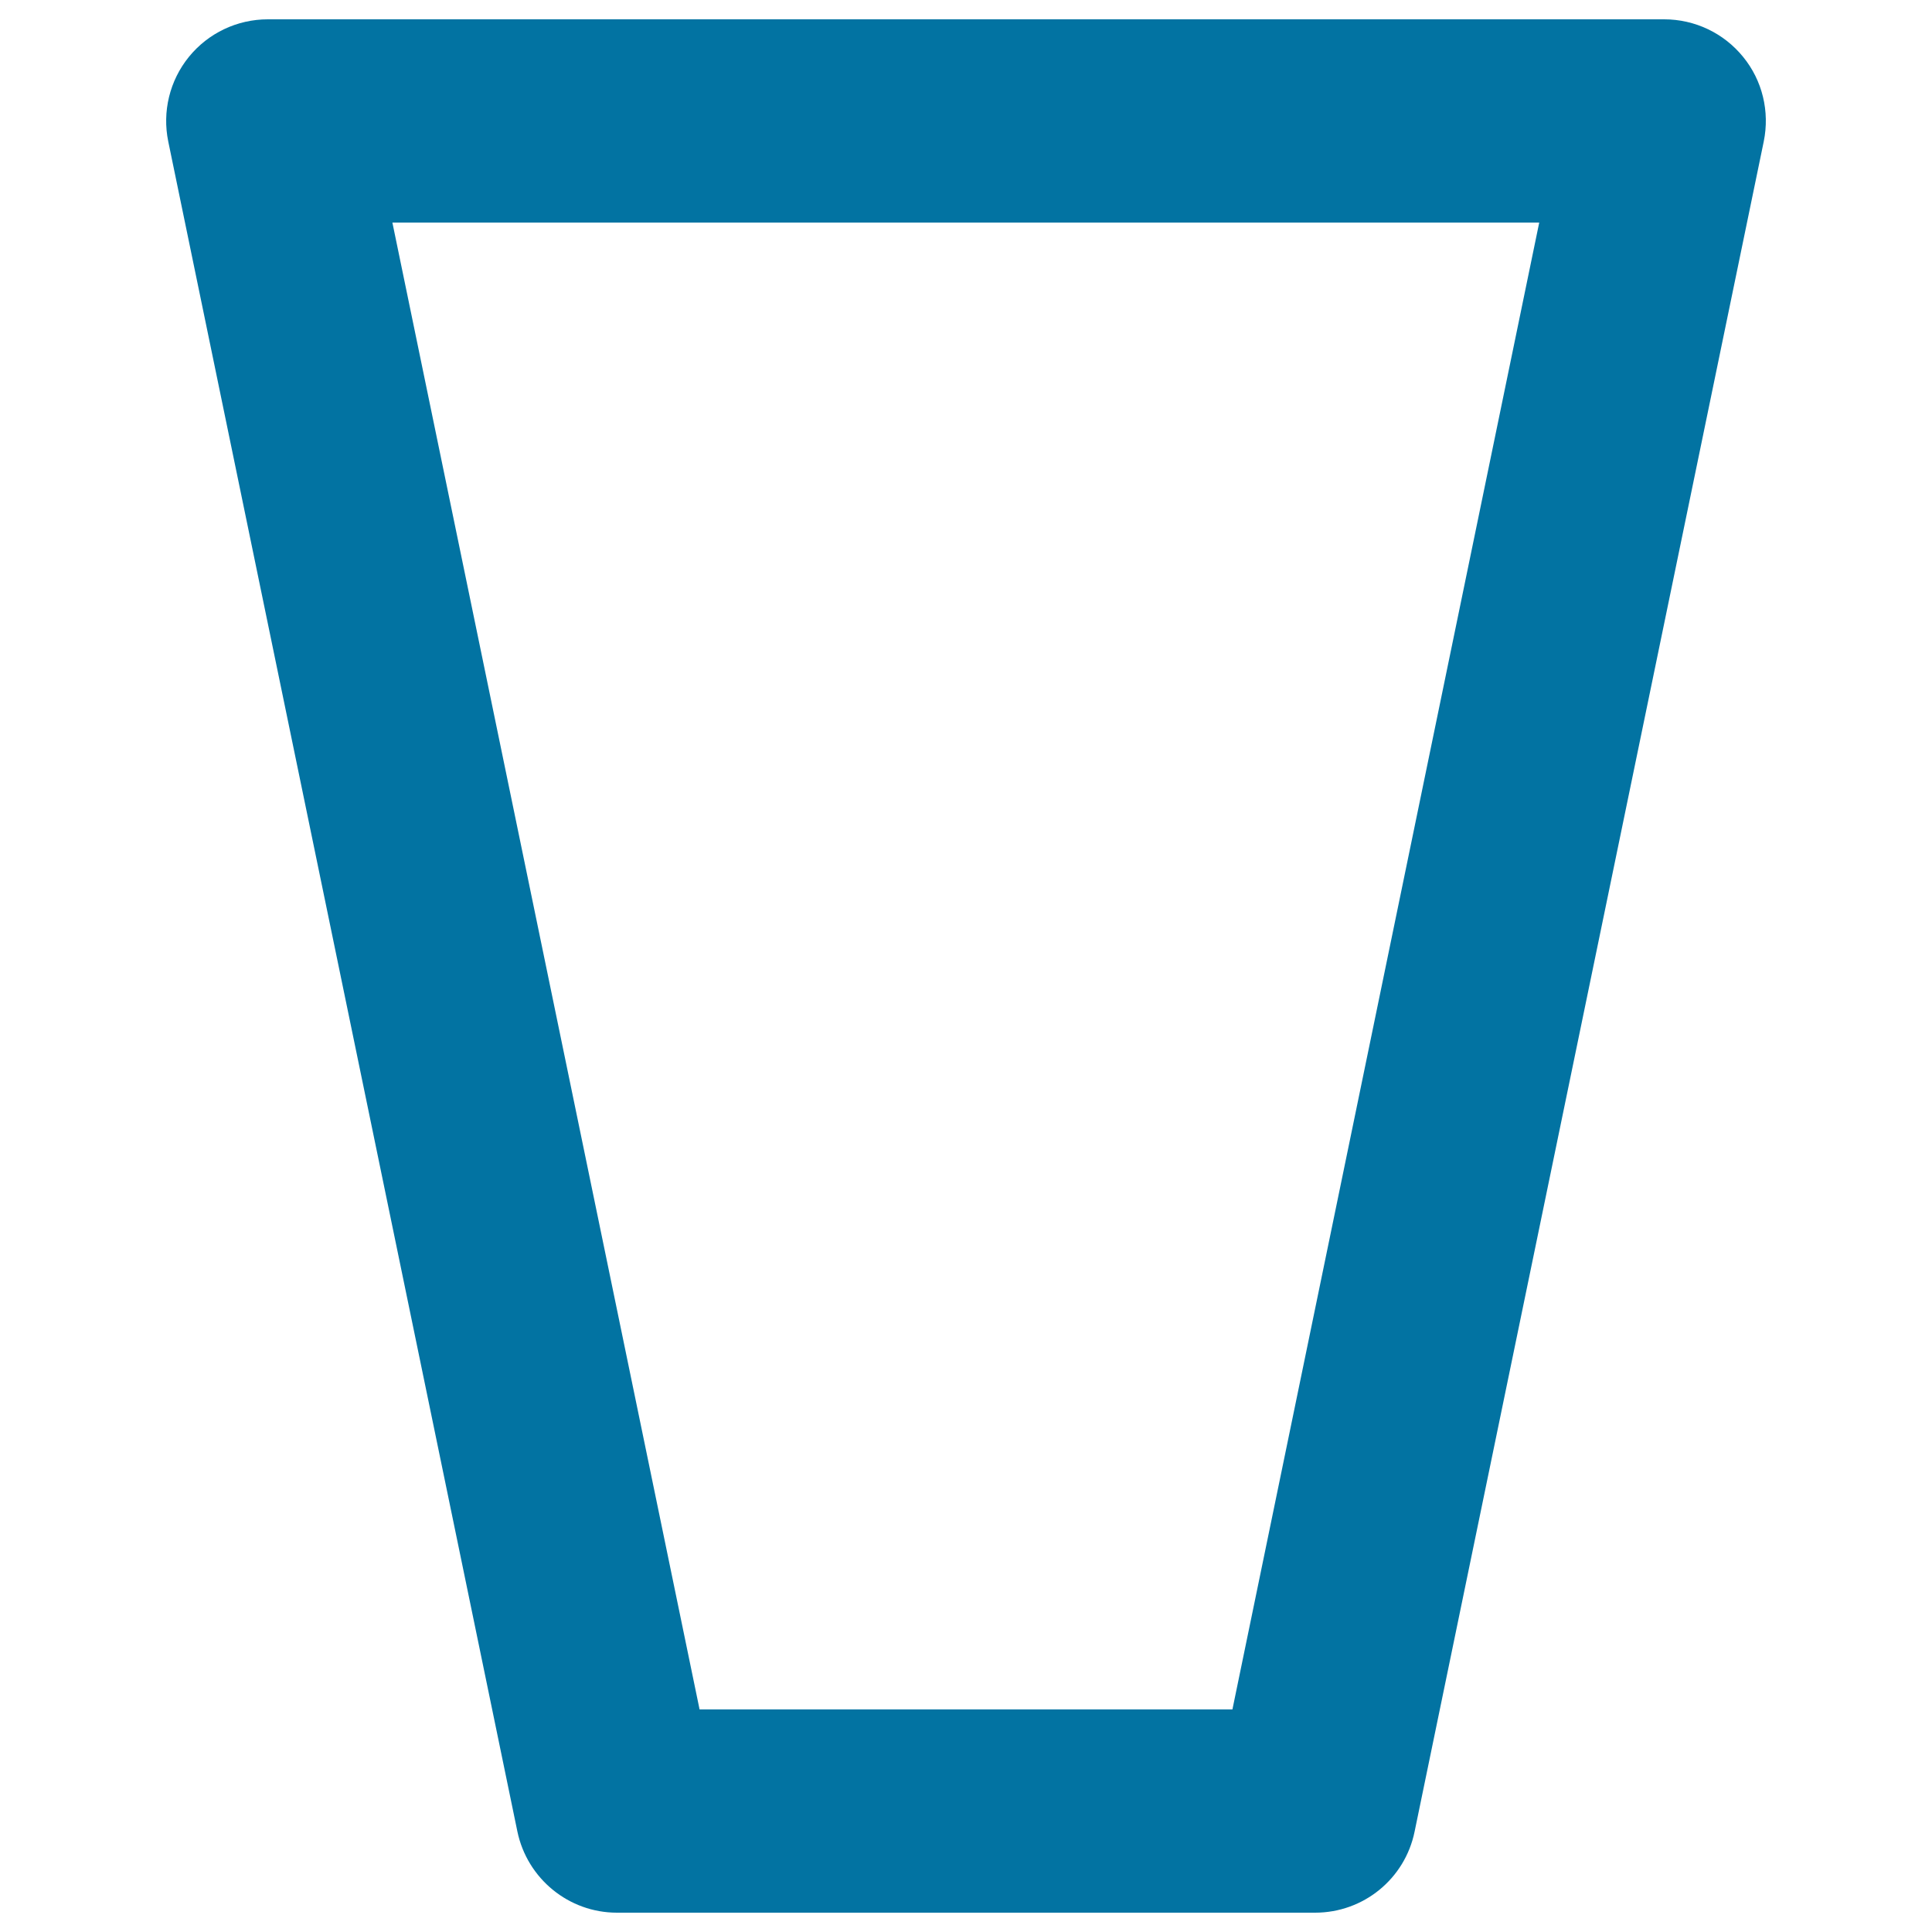
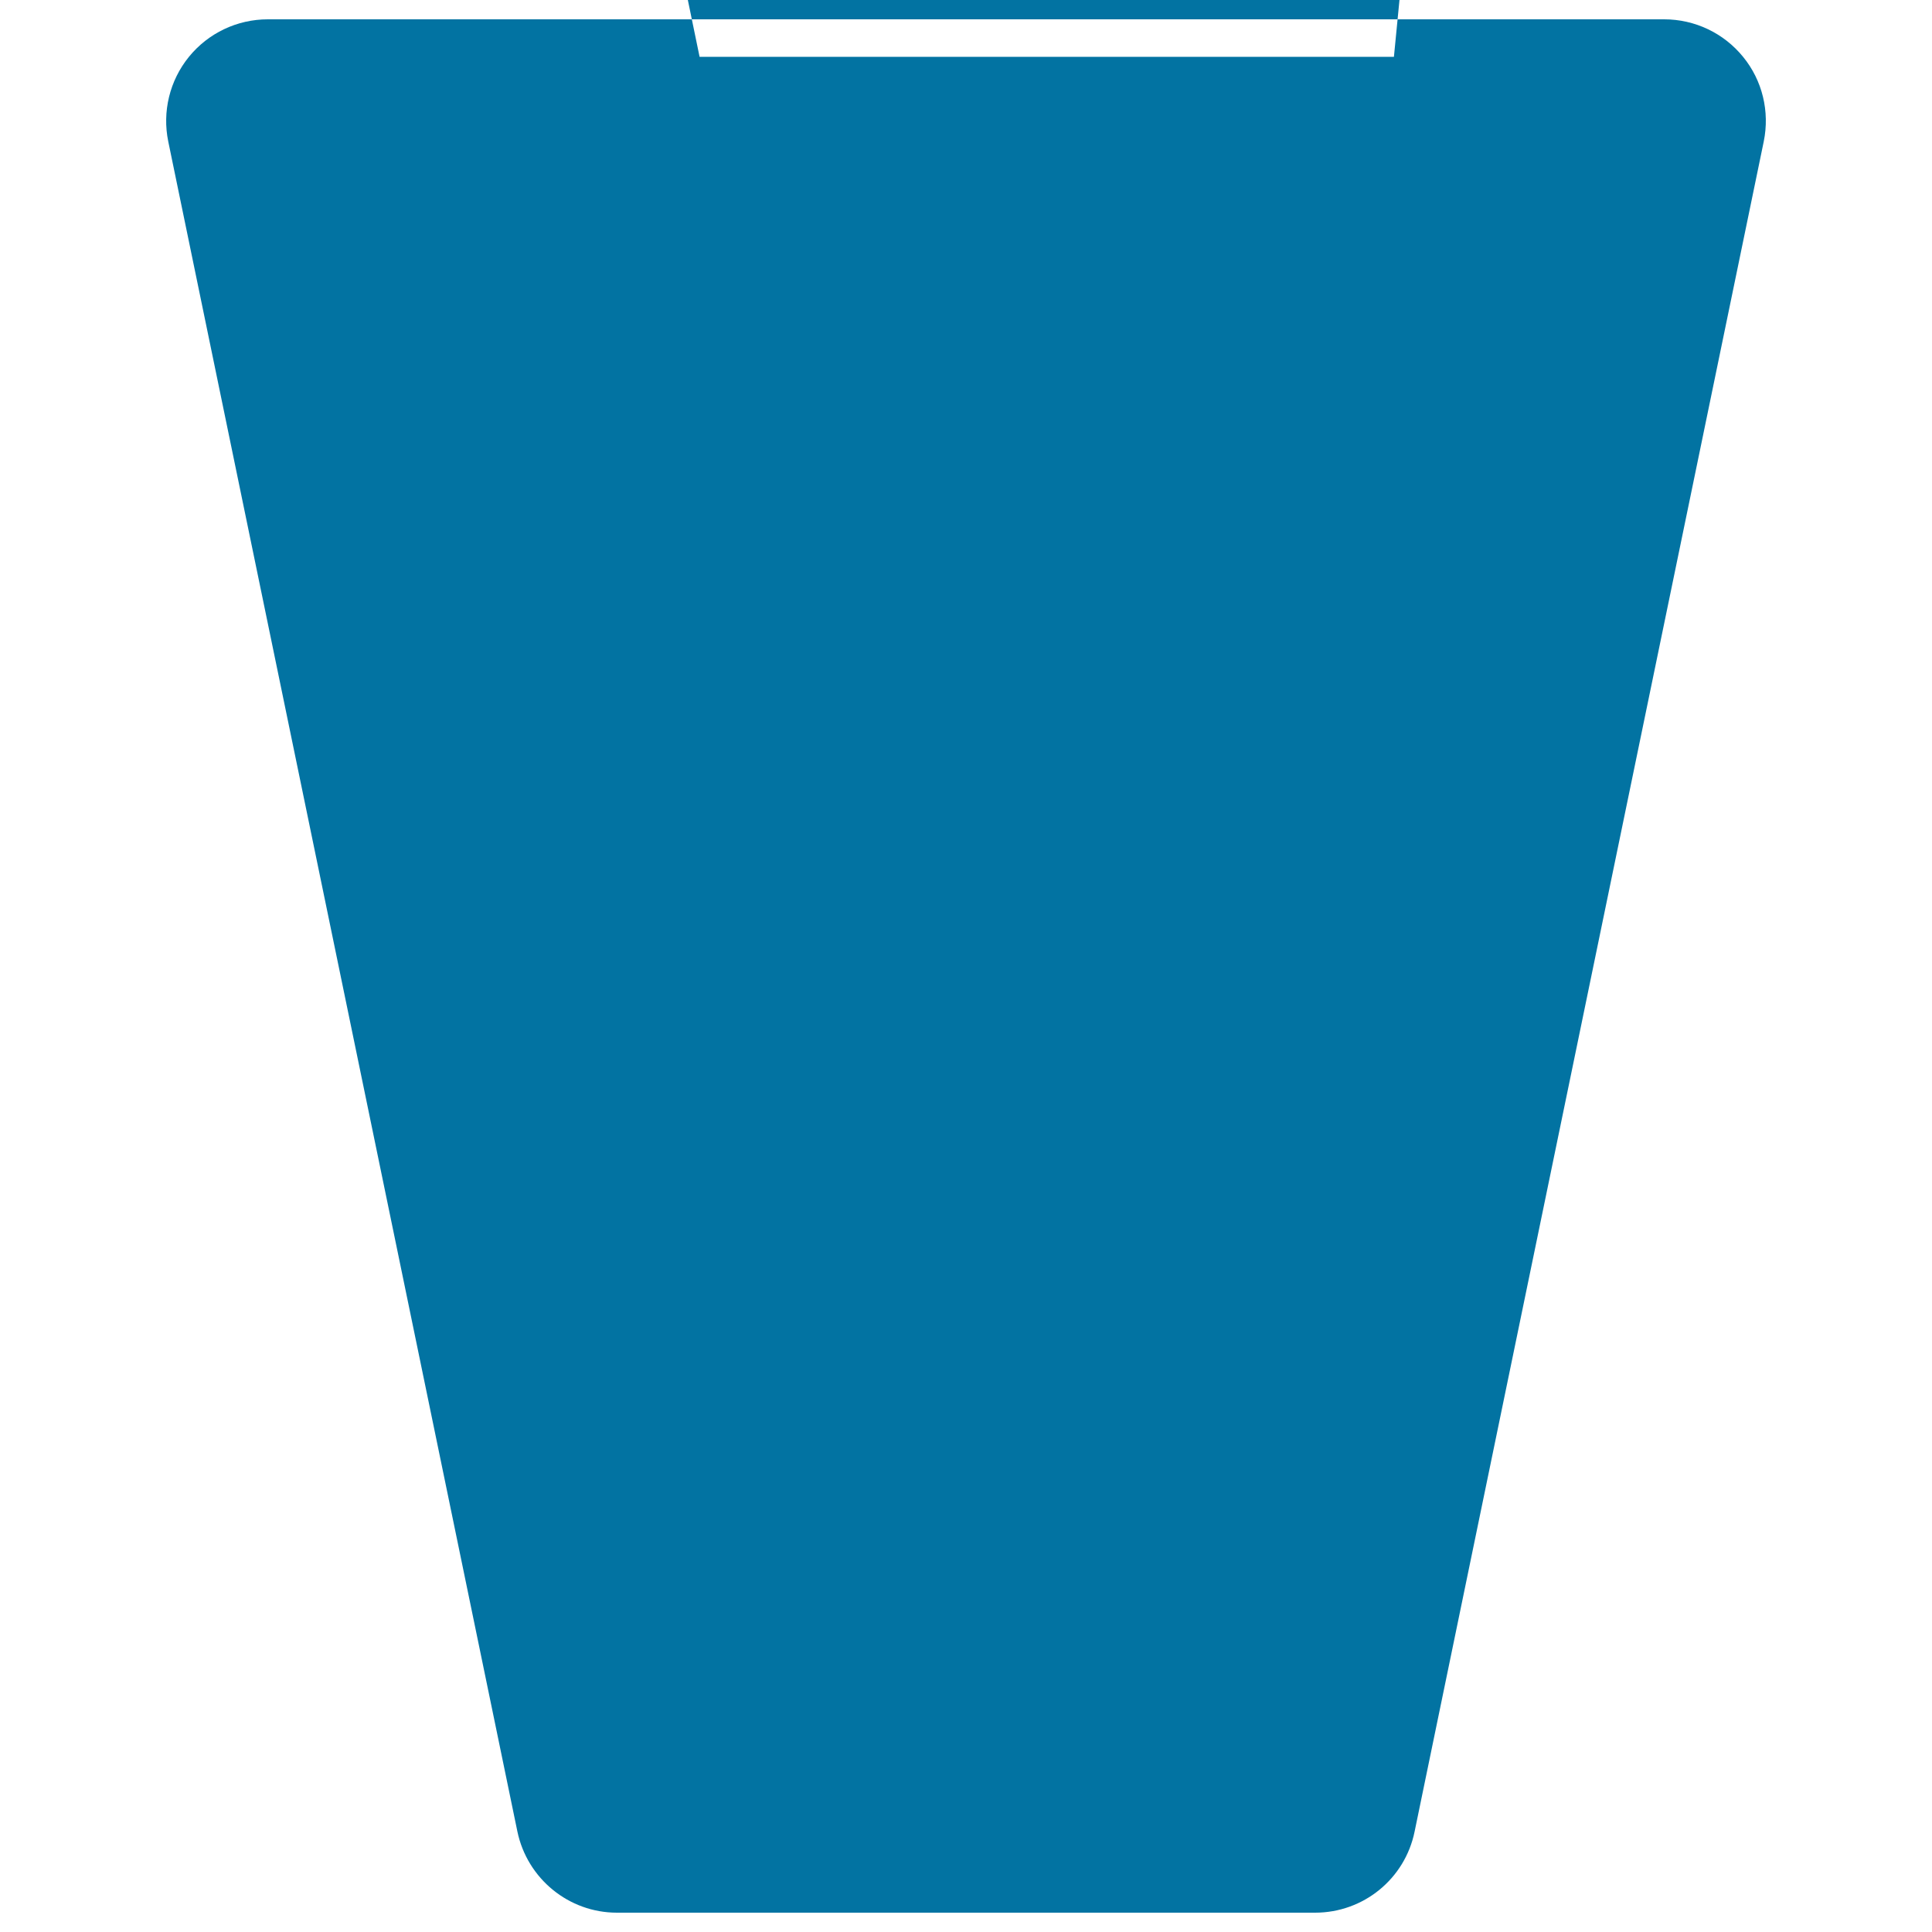
<svg xmlns="http://www.w3.org/2000/svg" viewBox="0 0 1000 1000" style="fill:#0273a2">
  <title>Emty Glass SVG icon</title>
-   <path d="M902.2,29.4c-10-12.3-25-19.4-40.8-19.4H138.6c-15.8,0-30.8,7.1-40.8,19.4S83.9,57.8,87.1,73.3L267.8,948c5.1,24.4,26.6,42,51.5,42h361.4c25,0,46.5-17.5,51.5-42L912.9,73.3C916.1,57.7,912.2,41.6,902.2,29.4z M637.9,884.8H362.1l-159-769.6h593.6L637.9,884.8z" />
+   <path d="M902.2,29.4c-10-12.3-25-19.4-40.8-19.4H138.6c-15.8,0-30.8,7.1-40.8,19.4S83.9,57.8,87.1,73.3L267.8,948c5.1,24.4,26.6,42,51.5,42h361.4c25,0,46.5-17.5,51.5-42L912.9,73.3C916.1,57.7,912.2,41.6,902.2,29.4z H362.1l-159-769.6h593.6L637.9,884.8z" />
</svg>